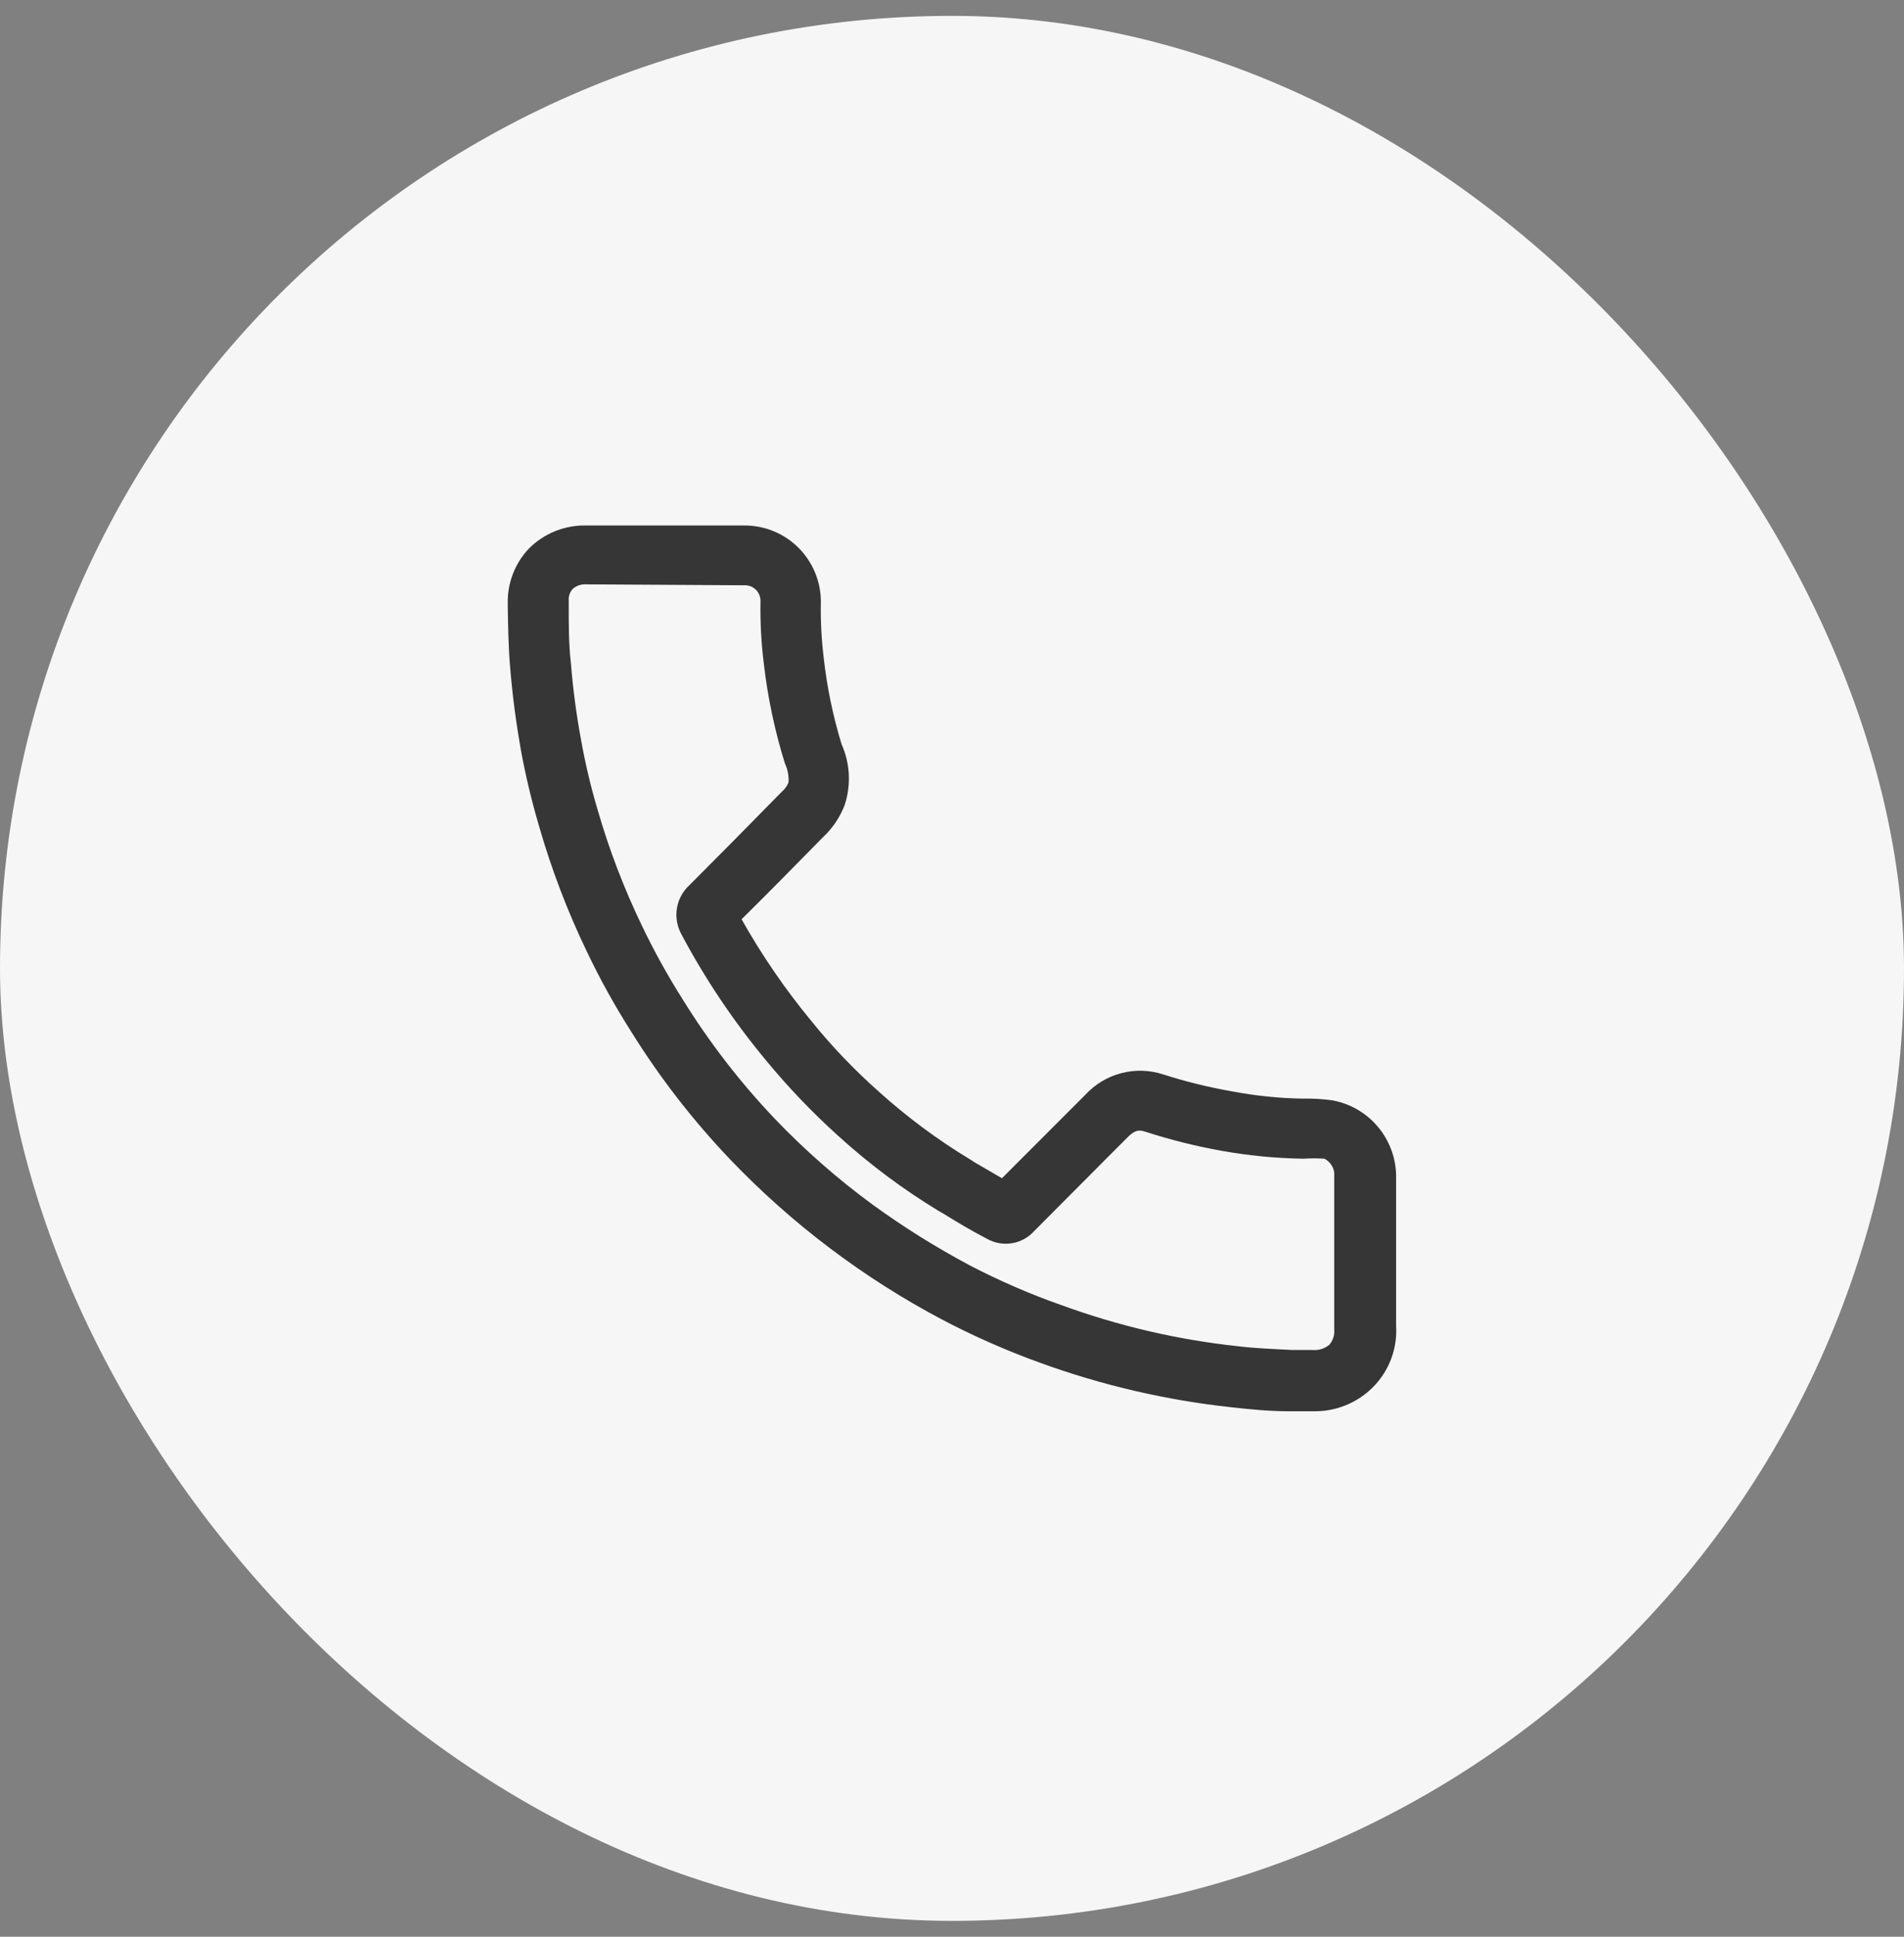
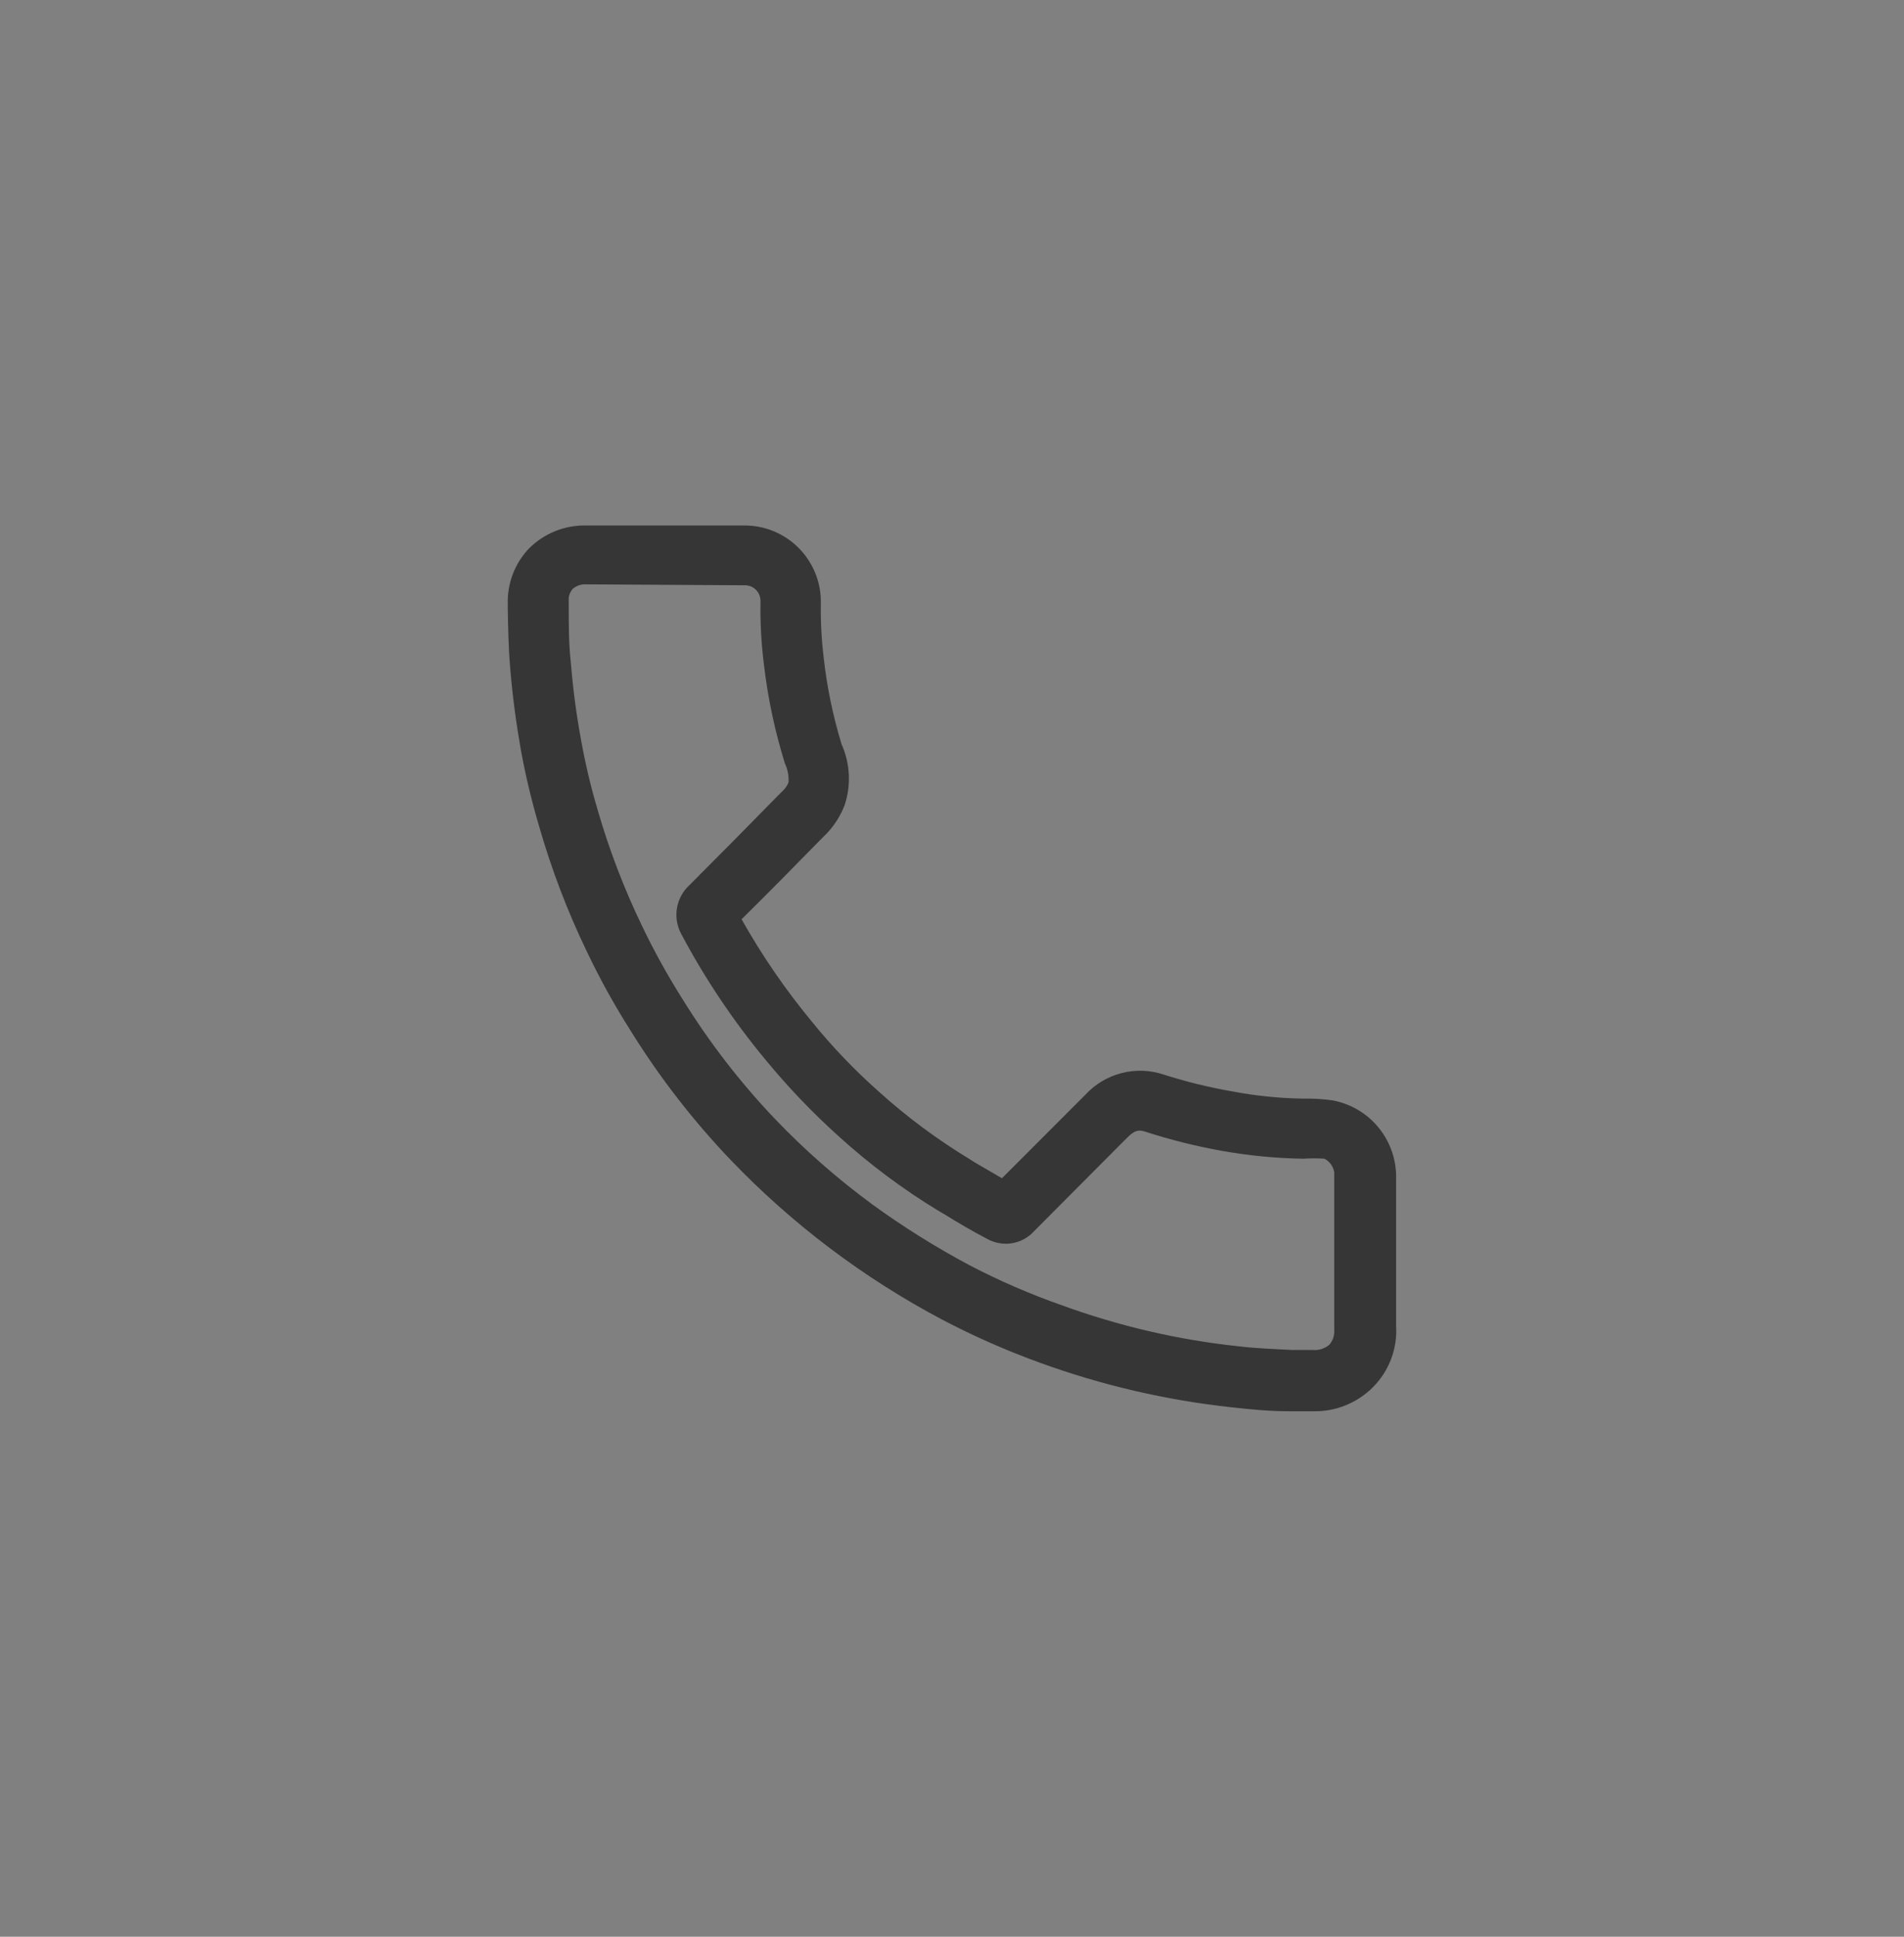
<svg xmlns="http://www.w3.org/2000/svg" width="60" height="61" viewBox="0 0 60 61" fill="none">
  <rect x="0" y="0" width="60" height="61" fill="#808080" stroke="none" />
-   <rect y="0.5" width="60" height="60" rx="30" fill="#F6F6F6" />
  <path d="M41.392 44.449H41.228H40.614C40.008 44.449 39.413 44.392 38.808 44.324C36.748 44.101 34.722 43.63 32.775 42.922C31.713 42.539 30.68 42.083 29.681 41.558C27.208 40.249 24.96 38.553 23.024 36.533C21.84 35.294 20.787 33.935 19.882 32.479C19.367 31.669 18.902 30.829 18.489 29.962C17.88 28.697 17.379 27.383 16.991 26.033C16.756 25.24 16.563 24.435 16.414 23.622C16.27 22.805 16.155 21.969 16.078 21.047C16.02 20.375 16.011 19.721 16.001 19.126V19.02C15.992 18.698 16.047 18.378 16.162 18.078C16.277 17.778 16.451 17.504 16.673 17.271C16.909 17.037 17.189 16.852 17.498 16.728C17.807 16.604 18.137 16.544 18.47 16.551H23.427C23.747 16.546 24.065 16.605 24.362 16.724C24.66 16.844 24.93 17.022 25.157 17.247C25.384 17.473 25.564 17.742 25.686 18.038C25.808 18.334 25.87 18.652 25.867 18.972C25.857 19.546 25.886 20.121 25.954 20.692C26.056 21.623 26.246 22.543 26.52 23.439C26.791 24.045 26.825 24.73 26.616 25.36C26.488 25.692 26.295 25.996 26.05 26.254L25.848 26.456C25.031 27.291 24.205 28.127 23.369 28.953C24.009 30.09 24.748 31.167 25.579 32.172C26.219 32.962 26.922 33.697 27.683 34.372C28.573 35.176 29.538 35.893 30.565 36.514L30.747 36.629L31.574 37.11L33.658 35.025L34.196 34.487C34.502 34.153 34.897 33.914 35.336 33.8C35.774 33.685 36.236 33.701 36.665 33.843C37.37 34.069 38.089 34.245 38.817 34.372C39.552 34.513 40.298 34.59 41.046 34.602C41.367 34.595 41.689 34.614 42.007 34.66C42.556 34.765 43.053 35.055 43.414 35.481C43.776 35.908 43.981 36.445 43.995 37.004V40.213C43.995 40.731 43.995 41.241 43.995 41.759C44.017 42.112 43.964 42.466 43.84 42.797C43.716 43.128 43.523 43.429 43.275 43.681C43.03 43.93 42.736 44.127 42.412 44.259C42.089 44.391 41.742 44.456 41.392 44.449ZM18.47 18.405C18.393 18.4 18.317 18.41 18.244 18.435C18.172 18.459 18.105 18.498 18.047 18.549C18.001 18.601 17.966 18.662 17.944 18.728C17.923 18.794 17.915 18.864 17.922 18.933V19.078C17.922 19.702 17.922 20.288 17.99 20.884C18.055 21.689 18.16 22.491 18.307 23.285C18.441 24.038 18.617 24.782 18.835 25.514C19.197 26.765 19.663 27.983 20.228 29.155C20.611 29.955 21.041 30.731 21.515 31.48C22.346 32.821 23.311 34.073 24.397 35.217C25.347 36.212 26.382 37.122 27.491 37.936C28.47 38.647 29.497 39.288 30.565 39.857C31.495 40.341 32.458 40.759 33.447 41.106C35.248 41.764 37.122 42.2 39.029 42.403C39.586 42.47 40.143 42.489 40.71 42.518H41.344C41.441 42.529 41.54 42.52 41.634 42.492C41.728 42.464 41.816 42.417 41.891 42.355C41.948 42.288 41.991 42.21 42.018 42.126C42.044 42.041 42.053 41.953 42.045 41.865C42.045 41.308 42.045 40.76 42.045 40.203V36.927C42.032 36.836 41.996 36.749 41.943 36.674C41.89 36.599 41.819 36.538 41.738 36.495C41.514 36.48 41.289 36.48 41.065 36.495C40.202 36.481 39.341 36.397 38.491 36.245C37.674 36.098 36.868 35.896 36.079 35.64C35.916 35.592 35.782 35.572 35.541 35.813L35.003 36.351L32.592 38.772C32.408 38.978 32.158 39.115 31.885 39.158C31.612 39.202 31.333 39.15 31.093 39.012C30.632 38.772 30.19 38.512 29.758 38.243L29.576 38.138C28.452 37.456 27.397 36.668 26.424 35.784C25.596 35.039 24.826 34.233 24.119 33.373C23.107 32.153 22.221 30.833 21.477 29.434C21.337 29.184 21.285 28.895 21.331 28.612C21.376 28.329 21.515 28.071 21.727 27.878C22.687 26.917 23.581 26.014 24.503 25.072L24.705 24.87C24.767 24.803 24.816 24.725 24.849 24.64C24.862 24.435 24.822 24.23 24.734 24.044C24.416 23.023 24.194 21.975 24.071 20.913C23.989 20.256 23.953 19.595 23.965 18.933C23.966 18.866 23.954 18.799 23.928 18.736C23.902 18.674 23.864 18.617 23.815 18.57C23.766 18.523 23.708 18.487 23.645 18.463C23.581 18.44 23.514 18.43 23.446 18.434L18.47 18.405Z" fill="#363637" />
</svg>